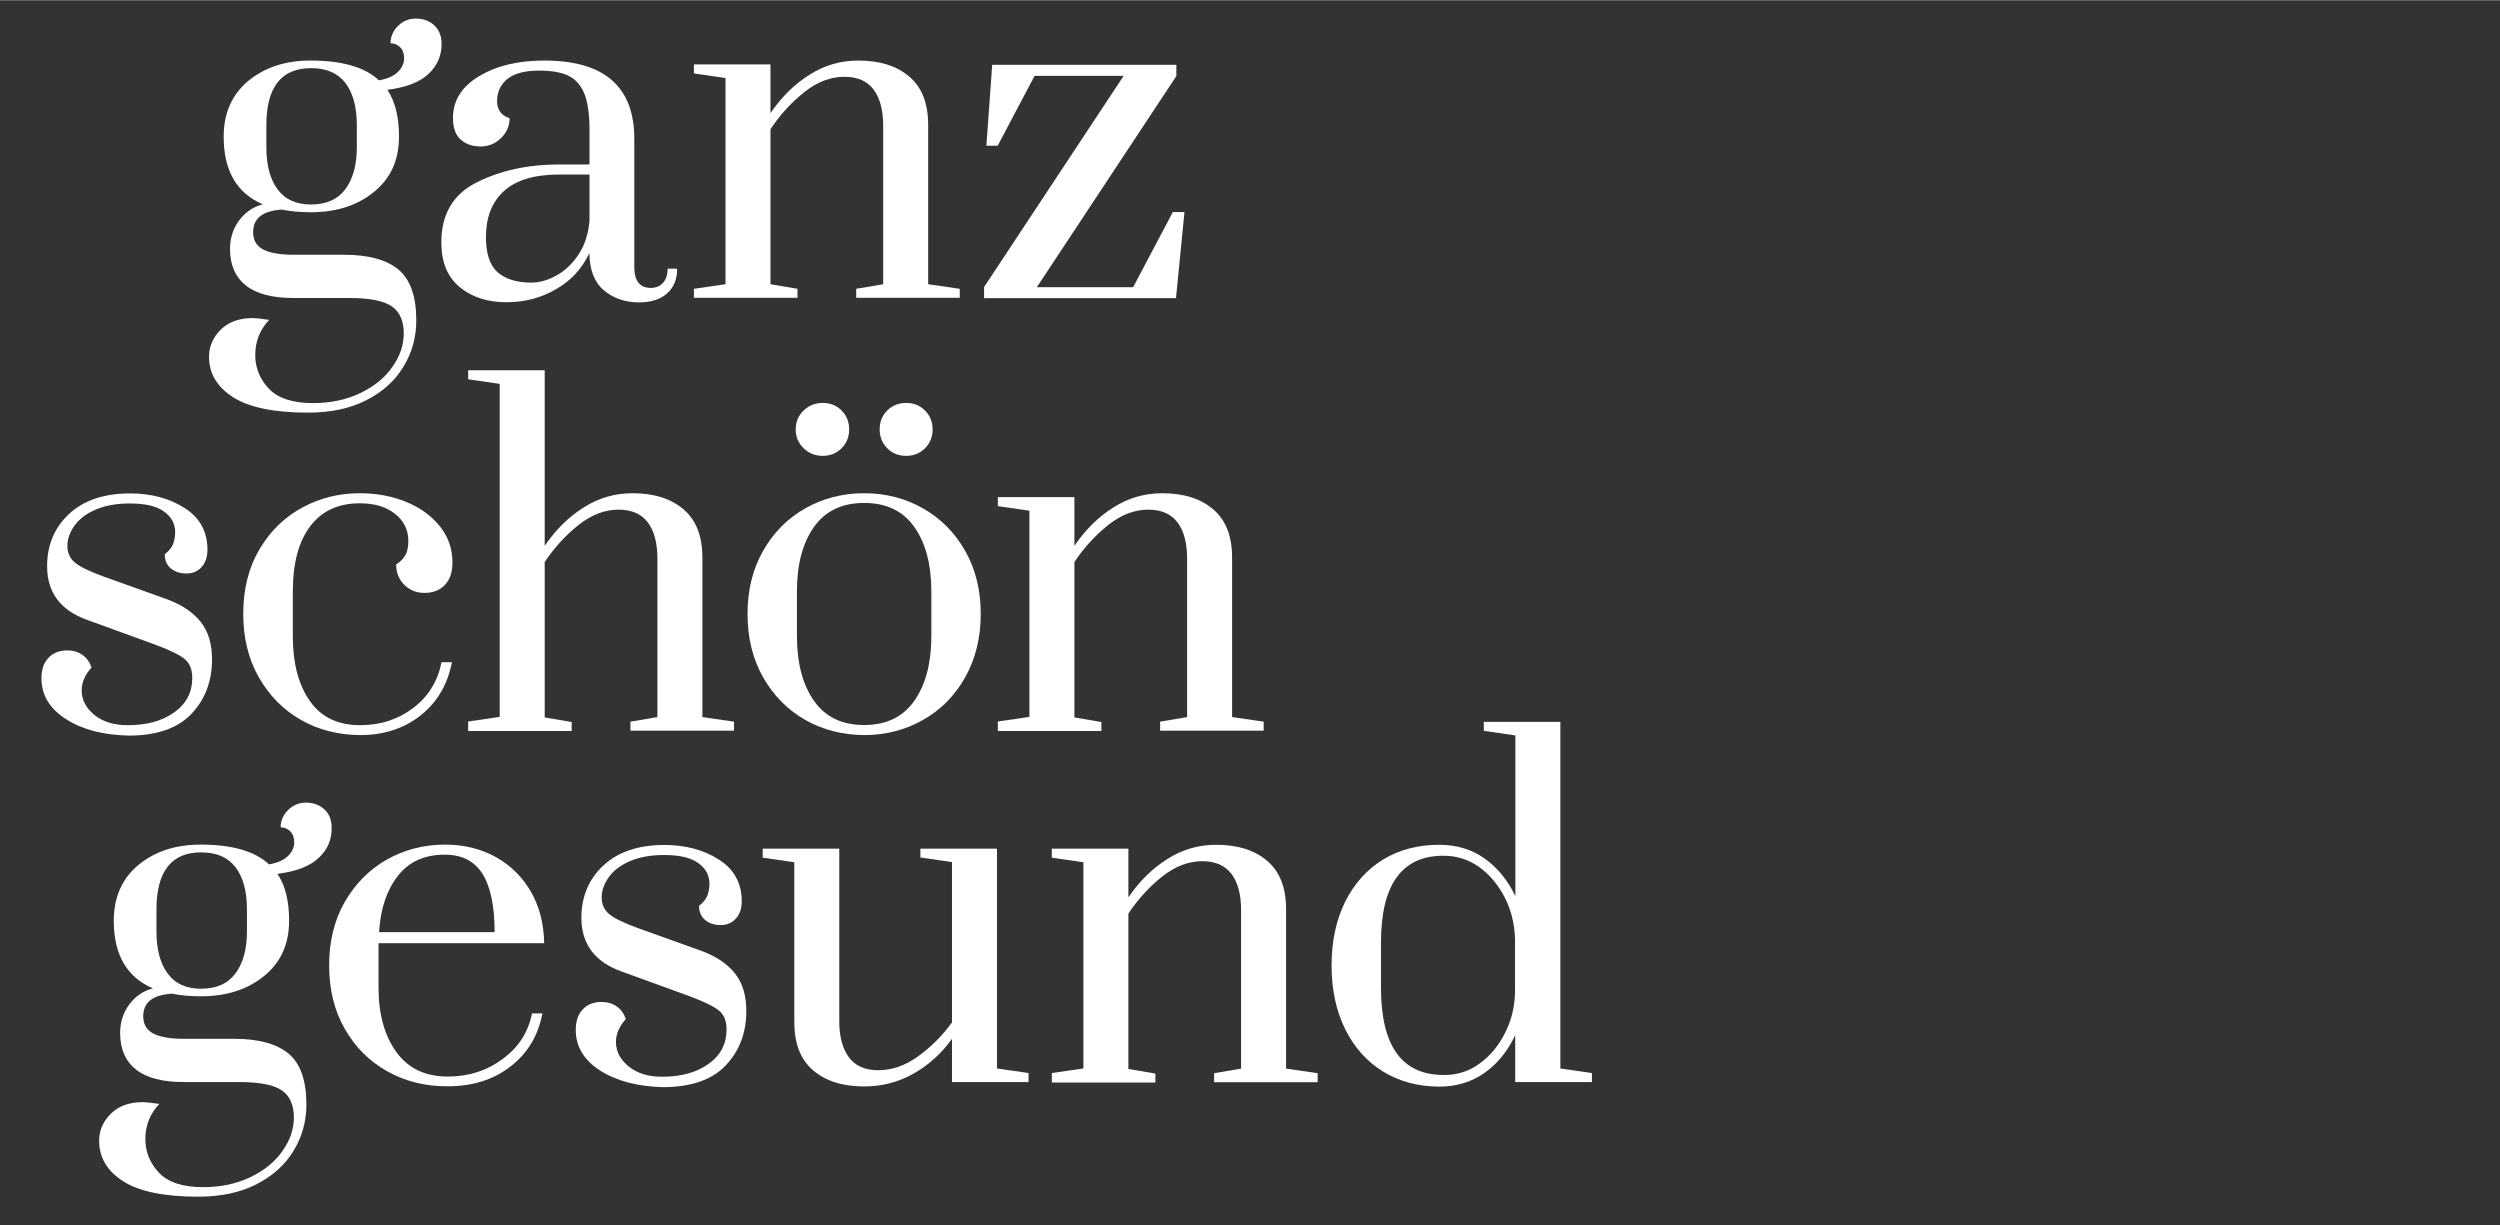
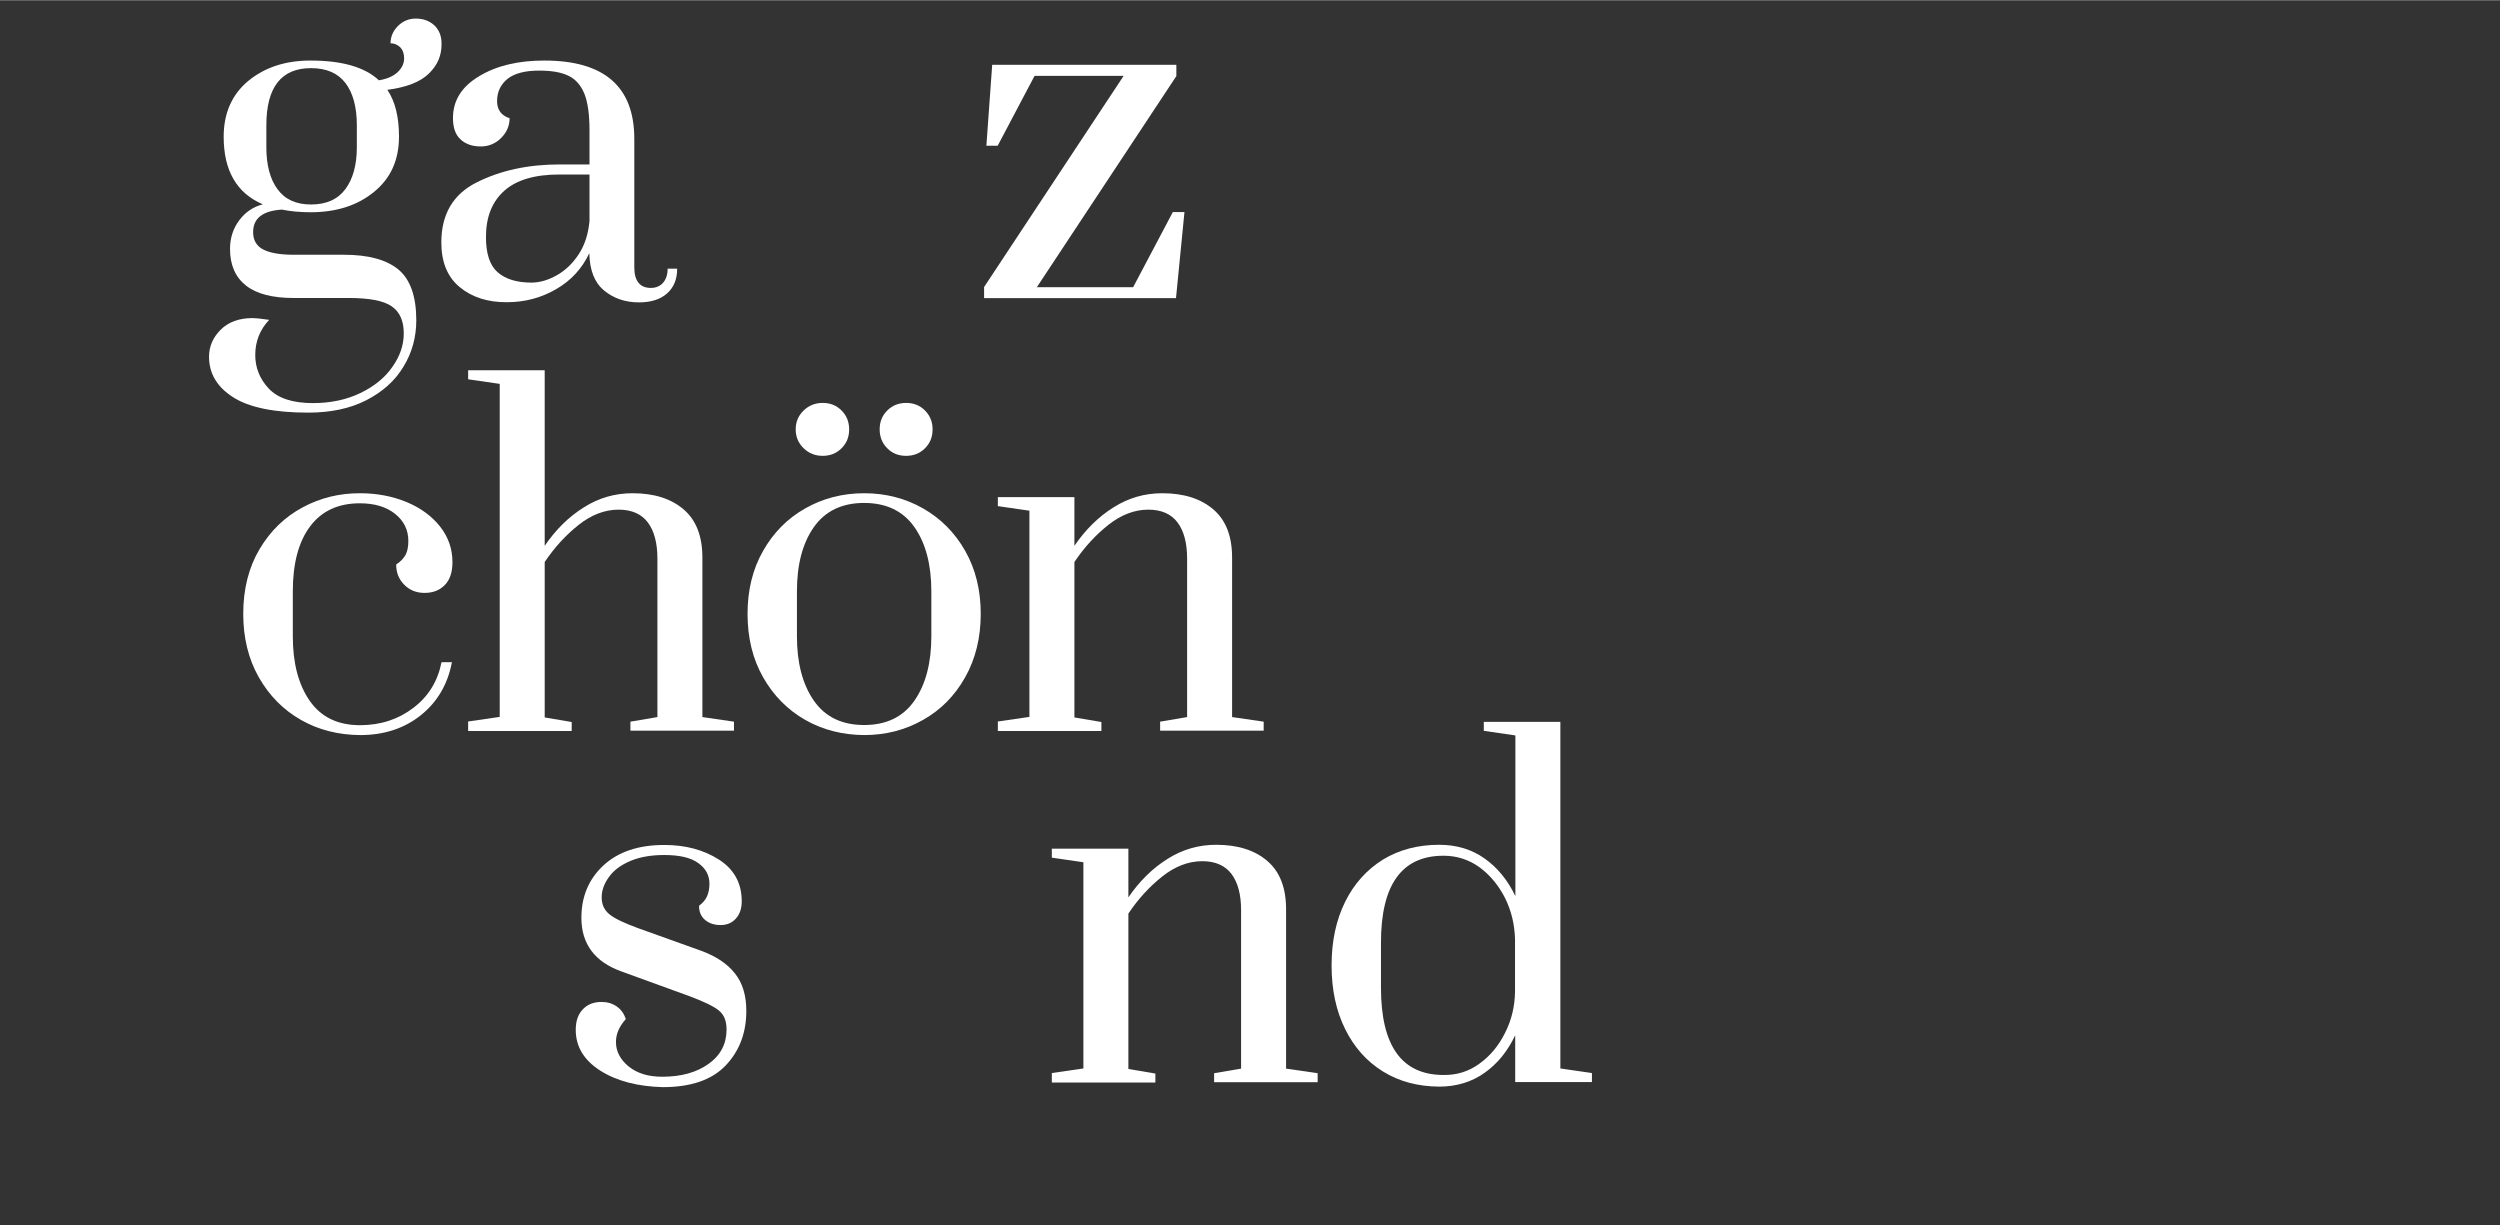
<svg xmlns="http://www.w3.org/2000/svg" version="1.1" id="Ebene_1" x="0px" y="0px" viewBox="0 0 1417.3 694.5" style="enable-background:new 0 0 1417.3 694.5;" xml:space="preserve" width="408" height="200">
  <rect x="0" y="0" width="1417.3" height="694.5" fill="#333333" stroke="none" />
  <style type="text/css">
	.st0{fill:#FFFFFF;}
</style>
  <g>
-     <path class="st0" d="M180.8,486.1c-4.9,4.8-12.8,7.8-23.5,9.2c4.4,6.5,6.6,15.3,6.6,26.5c0,13.3-4.7,23.7-14.2,31.4   c-9.4,7.7-21.4,11.5-35.9,11.5c-6,0-11.4-0.5-16.3-1.5c-10.9,0.7-16.3,4.9-16.3,12.8c0,4.4,1.8,7.7,5.5,9.7c3.7,2,9.5,3.1,17.5,3.1   h28.6c13.8,0,24,2.8,30.8,8.4c6.7,5.6,10.1,15.2,10.1,28.8c0,9.5-2.4,18.3-7.3,26.3c-4.8,8-11.9,14.3-21.1,19   c-9.2,4.7-20.2,7-32.9,7c-19.2,0-33.4-2.9-42.5-8.7c-9.1-5.8-13.7-13.4-13.7-23c0-5.8,2.2-10.9,6.6-15.3c4.4-4.4,10.5-6.6,18.1-6.6   c1.5,0,4.7,0.3,9.4,1c-5.3,5.6-7.9,12.3-7.9,19.9c0,7.3,2.6,13.7,7.7,19.1c5.1,5.4,13.4,8.2,25,8.2c10,0,19-1.9,26.9-5.7   s14-8.8,18.2-14.9c4.3-6.1,6.4-12.4,6.4-18.9c0-7.1-2.3-12.3-6.9-15.4c-4.6-3.2-12.8-4.7-24.5-4.7h-31.1c-11.9,0-20.9-2.3-26.9-7   c-6-4.7-9.1-11.6-9.1-20.8c0-6.1,1.7-11.5,5.2-16.2c3.5-4.7,8-7.7,13.4-9.1c-14.8-6.3-22.2-19.1-22.2-38.3c0-13.4,4.7-24,14-31.7   c9.4-7.7,21.1-11.5,35.2-11.5c17.9,0,30.8,3.7,38.8,11.2c4.8-0.8,8.3-2.4,10.7-4.7c2.4-2.3,3.6-4.9,3.6-7.8c0-2.7-0.8-4.8-2.3-6.3   c-1.5-1.4-3.3-2.2-5.4-2.2c0-3.7,1.4-7,4.2-9.8s6.2-4.2,10.1-4.2c4.3,0,7.7,1.3,10.5,3.8c2.7,2.6,4.1,6,4.1,10.2   C188.2,475.7,185.8,481.4,180.8,486.1z M140,515.5c0-10.4-2.2-18.4-6.5-24c-4.3-5.6-10.8-8.4-19.5-8.4c-16.8,0-25.3,10.8-25.3,32.4   V528c0,10,2.1,18,6.3,23.7c4.2,5.8,10.5,8.7,19,8.7c8.7,0,15.2-2.9,19.5-8.7c4.3-5.8,6.5-13.7,6.5-23.7V515.5z" />
-     <path class="st0" d="M219.7,607.3c-10.2-5.7-18.3-13.7-24.2-24.1c-6-10.4-8.9-22.4-8.9-36c0-13.6,2.9-25.6,8.8-35.9   c5.9-10.3,13.8-18.3,23.7-24c10-5.7,21.1-8.6,33.3-8.6c10.7,0,20.3,2.4,28.8,7.1c8.5,4.8,15.1,11.4,19.9,19.8   c4.8,8.4,7.2,18.1,7.4,29h-93.9v25.3c0,15,3.4,27.1,10.1,36.4c6.7,9.3,16.5,13.9,29.2,13.9c11.7,0,22.1-3.3,31.1-10   c9-6.6,14.5-15.2,16.6-25.8h5.9c-2.4,12.6-8.4,22.6-18.1,30.1c-9.7,7.5-21.5,11.2-35.5,11.2C241.3,615.8,229.9,613,219.7,607.3z    M280.4,528.3c0-14.8-2.3-25.8-6.9-33.1c-4.6-7.2-11.7-10.8-21.4-10.8c-11.4,0-20.3,4-26.5,12c-6.3,8-9.9,18.6-10.7,31.9H280.4z" />
    <path class="st0" d="M340.4,606.9c-9.4-6-14-13.7-14-23.2c0-4.9,1.3-8.8,4-11.6c2.6-2.8,6.2-4.2,10.6-4.2c3.4,0,6.3,0.9,8.7,2.6   c2.4,1.7,4.1,4.1,5.1,7.1c-3.7,4.1-5.6,8.4-5.6,13c0,5.3,2.4,9.9,7.1,13.8c4.8,3.9,11.1,5.9,19.1,5.9c10.7,0,19.5-2.4,26.3-7.3   c6.8-4.8,10.2-11.4,10.2-19.5c0-4.8-1.4-8.3-4.3-10.7c-2.9-2.4-8.5-5.1-16.8-8.2l-38.5-14c-15.1-5.4-22.7-15.6-22.7-30.4   c0-12.1,4.2-22,12.5-29.7c8.3-7.7,19.8-11.6,34.5-11.6c12.1,0,22.4,2.8,31,8.3c8.6,5.5,12.9,13.4,12.9,23.6c0,4.1-1.1,7.4-3.3,9.8   c-2.2,2.5-5.1,3.7-8.7,3.7s-6.5-1-8.8-2.9c-2.3-2-3.4-4.6-3.4-8c2.2-1.7,3.7-3.5,4.6-5.5c0.8-2,1.3-4.3,1.3-7   c0-4.8-2.1-8.7-6.3-11.7c-4.2-3.1-10.6-4.6-19.3-4.6c-7.5,0-13.9,1.1-19.3,3.4c-5.4,2.3-9.4,5.3-12.1,9.1   c-2.7,3.7-4.1,7.6-4.1,11.5c0,4.1,1.5,7.3,4.5,9.7c3,2.4,8.5,5,16.5,7.9l35.7,12.8c8.3,3.1,14.6,7.3,18.9,12.8   c4.3,5.4,6.4,12.5,6.4,21.2c0,12.4-3.9,22.7-11.7,30.9c-7.8,8.2-19.7,12.3-35.7,12.3C361.5,615.8,349.8,612.8,340.4,606.9z" />
-     <path class="st0" d="M460.9,606.6c-7.1-6.1-10.6-15.2-10.6-27.3v-90.6l-17.9-2.6V481h43.4v97.8c0,8.7,1.8,15.5,5.4,20.4   c3.6,4.9,9.1,7.4,16.6,7.4c7.8,0,15.4-2.6,22.6-7.8c7.2-5.2,13.7-11.6,19.3-19.3v-90.9l-17.9-2.6V481h43.4v124.6l17.9,2.6v5.1   h-43.4v-24.5c-6.1,8.5-13.5,15.1-22.1,19.9c-8.6,4.8-17.8,7.1-27.7,7.1C477.6,615.8,468,612.7,460.9,606.6z" />
    <path class="st0" d="M596.3,608.2l17.9-2.6V488.7l-17.9-2.6V481h43.4v27.6c6.3-9.2,13.7-16.5,22.2-21.8c8.5-5.4,17.7-8,27.6-8   c12.3,0,21.9,3.1,29,9.2c7.1,6.1,10.6,15.2,10.6,27.3v90.4l17.9,2.6v5.1h-58.7v-5.1l15.3-2.6v-89.8c0-8.8-1.8-15.7-5.4-20.5   c-3.6-4.8-9.1-7.3-16.6-7.3c-7.8,0-15.4,2.9-22.6,8.6c-7.2,5.7-13.7,12.7-19.3,21.1v88.1l15.3,2.6v5.1h-58.7V608.2z" />
    <path class="st0" d="M784,607.3c-9.2-5.7-16.3-13.7-21.4-24c-5.1-10.3-7.7-22.3-7.7-36.1s2.6-25.8,7.7-36.1   c5.1-10.3,12.3-18.2,21.4-23.9c9.2-5.6,19.8-8.4,31.9-8.4c9.9,0,18.5,2.6,25.8,7.8c7.3,5.2,13.1,12.3,17.4,21.3v-91.1l-17.9-2.6   v-5.1h43.4v196.5l17.9,2.6v5.1H859v-26.5c-4.3,9-10,16.1-17.4,21.3c-7.3,5.2-15.9,7.8-25.8,7.8C803.8,615.8,793.2,613,784,607.3z    M838.7,602.9c6-4.3,10.9-10.1,14.5-17.4c3.7-7.2,5.6-15.1,5.7-23.6v-29.4c-0.2-8.5-2.1-16.4-5.7-23.6c-3.7-7.2-8.5-13-14.5-17.4   c-6-4.3-12.8-6.5-20.3-6.5c-23.7,0-35.5,16.4-35.5,49.3v25.5c0,33,11.8,49.5,35.5,49.5C825.9,609.4,832.7,607.3,838.7,602.9z" />
  </g>
  <g>
    <path class="st0" d="M243.1,41.6c-4.9,4.8-12.8,7.8-23.5,9.2c4.4,6.5,6.6,15.3,6.6,26.5c0,13.3-4.7,23.7-14.2,31.4   c-9.4,7.7-21.4,11.5-35.9,11.5c-6,0-11.4-0.5-16.3-1.5c-10.9,0.7-16.3,4.9-16.3,12.8c0,4.4,1.8,7.7,5.5,9.7c3.7,2,9.5,3.1,17.5,3.1   h28.6c13.8,0,24,2.8,30.8,8.4c6.7,5.6,10.1,15.2,10.1,28.8c0,9.5-2.4,18.3-7.3,26.3c-4.8,8-11.9,14.3-21.1,19   c-9.2,4.7-20.2,7-32.9,7c-19.2,0-33.4-2.9-42.5-8.7c-9.1-5.8-13.7-13.4-13.7-23c0-5.8,2.2-10.9,6.6-15.3c4.4-4.4,10.5-6.6,18.1-6.6   c1.5,0,4.7,0.3,9.4,1c-5.3,5.6-7.9,12.3-7.9,19.9c0,7.3,2.6,13.7,7.7,19.1c5.1,5.4,13.4,8.2,25,8.2c10,0,19-1.9,26.9-5.7   c7.9-3.8,14-8.8,18.2-14.9c4.3-6.1,6.4-12.4,6.4-18.9c0-7.1-2.3-12.3-6.9-15.4c-4.6-3.2-12.8-4.7-24.5-4.7h-31.1   c-11.9,0-20.9-2.3-26.9-7c-6-4.7-9.1-11.6-9.1-20.8c0-6.1,1.7-11.5,5.2-16.2c3.5-4.7,8-7.7,13.4-9.1c-14.8-6.3-22.2-19.1-22.2-38.3   c0-13.4,4.7-24,14-31.7c9.4-7.7,21.1-11.5,35.2-11.5c17.9,0,30.8,3.7,38.8,11.2c4.8-0.8,8.3-2.4,10.7-4.7c2.4-2.3,3.6-4.9,3.6-7.8   c0-2.7-0.8-4.8-2.3-6.3c-1.5-1.4-3.3-2.2-5.4-2.2c0-3.7,1.4-7,4.2-9.8s6.2-4.2,10.1-4.2c4.3,0,7.7,1.3,10.5,3.8   c2.7,2.6,4.1,6,4.1,10.2C250.5,31.1,248.1,36.8,243.1,41.6z M202.3,70.9c0-10.4-2.2-18.4-6.5-24c-4.3-5.6-10.8-8.4-19.5-8.4   c-16.8,0-25.3,10.8-25.3,32.4v12.5c0,10,2.1,18,6.3,23.7c4.2,5.8,10.5,8.7,19,8.7c8.7,0,15.2-2.9,19.5-8.7   c4.3-5.8,6.5-13.7,6.5-23.7V70.9z" />
    <path class="st0" d="M260.7,162.7c-7-5.7-10.5-14.2-10.5-25.4c0-16,6.7-27.4,20.2-34.1c13.4-6.7,29-10.1,46.7-10.1h17.1V73.5   c0-8.8-1-15.7-2.9-20.5c-2-4.8-5-8.3-9.1-10.2c-4.1-2-9.6-2.9-16.6-2.9c-8,0-14,1.6-17.9,4.7c-3.9,3.2-5.9,7.4-5.9,12.6   c0,4.9,2.4,8.2,7.1,9.7c0,4.3-1.6,8-4.8,11.2c-3.2,3.2-7.1,4.8-11.5,4.8c-4.8,0-8.6-1.3-11.5-4c-2.9-2.6-4.3-6.7-4.3-12.1   c0-9.9,4.9-17.8,14.8-23.7c9.9-6,22.2-8.9,37-8.9c34,0,51,14.8,51,44.4v73c0,3.7,0.8,6.6,2.4,8.6c1.6,2,4,2.9,7,2.9   c2.9,0,5.2-1,6.9-2.9c1.7-2,2.6-4.6,2.6-8h5.4c0,6-1.9,10.6-5.7,14c-3.8,3.4-9.1,5.1-16,5.1c-7.8,0-14.4-2.3-19.8-6.8   c-5.4-4.5-8.1-11.5-8.3-21.1c-4.1,8.7-10.3,15.5-18.8,20.4c-8.4,4.9-17.7,7.4-27.9,7.4C276.6,171.3,267.6,168.4,260.7,162.7z    M315.7,155.9c4.8-2.7,9-6.7,12.4-11.9c3.4-5.2,5.4-11.4,6.1-18.8V98.8h-17.1c-14,0-24.4,3.1-31.3,9.3   c-6.9,6.2-10.3,14.9-10.3,26.2c0,9.4,2.2,16,6.6,19.9c4.4,3.9,10.9,5.9,19.4,5.9C306.1,160,310.8,158.7,315.7,155.9z" />
-     <path class="st0" d="M393.4,163.6l17.9-2.6V44.1l-17.9-2.6v-5.1h43.4v27.6c6.3-9.2,13.7-16.5,22.2-21.8c8.5-5.4,17.7-8,27.6-8   c12.3,0,21.9,3.1,29,9.2c7.1,6.1,10.6,15.2,10.6,27.3V161l17.9,2.6v5.1h-58.7v-5.1l15.3-2.6V71.2c0-8.8-1.8-15.7-5.4-20.5   c-3.6-4.8-9.1-7.3-16.6-7.3c-7.8,0-15.4,2.9-22.6,8.6c-7.2,5.7-13.7,12.7-19.3,21.1V161l15.3,2.6v5.1h-58.7V163.6z" />
    <path class="st0" d="M557.9,168.7v-6.1L637,42.9h-50.5l-20.9,39.6h-6.4l3.3-45.9h104.4v6.4l-79.1,119.7h54.6l22.5-42.6h6.6   l-4.8,48.8H557.9z" />
  </g>
  <g>
-     <path class="st0" d="M37.5,407.6c-9.4-6-14-13.7-14-23.2c0-4.9,1.3-8.8,4-11.6c2.6-2.8,6.2-4.2,10.6-4.2c3.4,0,6.3,0.9,8.7,2.6   c2.4,1.7,4.1,4.1,5.1,7.1c-3.7,4.1-5.6,8.4-5.6,13c0,5.3,2.4,9.9,7.1,13.8c4.8,3.9,11.1,5.9,19.1,5.9c10.7,0,19.5-2.4,26.3-7.3   c6.8-4.8,10.2-11.4,10.2-19.5c0-4.8-1.4-8.3-4.3-10.7c-2.9-2.4-8.5-5.1-16.8-8.2l-38.5-14c-15.1-5.4-22.7-15.6-22.7-30.4   c0-12.1,4.2-22,12.5-29.7c8.3-7.7,19.8-11.6,34.5-11.6c12.1,0,22.4,2.8,31,8.3c8.6,5.5,12.9,13.4,12.9,23.6c0,4.1-1.1,7.4-3.3,9.8   c-2.2,2.5-5.1,3.7-8.7,3.7c-3.6,0-6.5-1-8.8-2.9c-2.3-2-3.4-4.6-3.4-8c2.2-1.7,3.7-3.5,4.6-5.5c0.8-2,1.3-4.3,1.3-7   c0-4.8-2.1-8.7-6.3-11.7c-4.2-3.1-10.6-4.6-19.3-4.6c-7.5,0-13.9,1.1-19.3,3.4c-5.4,2.3-9.4,5.3-12.1,9.1   c-2.7,3.7-4.1,7.6-4.1,11.5c0,4.1,1.5,7.3,4.5,9.7c3,2.4,8.5,5,16.5,7.9l35.7,12.8c8.3,3.1,14.6,7.3,18.9,12.8   c4.3,5.4,6.4,12.5,6.4,21.2c0,12.4-3.9,22.7-11.7,30.9c-7.8,8.2-19.7,12.3-35.7,12.3C58.5,416.5,46.8,413.6,37.5,407.6z" />
    <path class="st0" d="M170.6,408c-10-5.7-18-13.8-23.9-24.2s-8.8-22.4-8.8-35.9c0-14.1,3.1-26.4,9.3-36.8   c6.2-10.4,14.3-18.2,24.4-23.6c10-5.4,20.8-8,32.4-8c9.7,0,18.5,1.7,26.5,5c8,3.3,14.3,8,19,13.9c4.7,6,7,12.7,7,20.2   c0,5.6-1.4,9.9-4.3,12.9c-2.9,3-6.7,4.5-11.5,4.5c-4.6,0-8.4-1.5-11.5-4.6s-4.6-6.9-4.6-11.5c2.6-1.7,4.3-3.6,5.4-5.6   c1-2,1.5-4.6,1.5-7.7c0-6.3-2.5-11.4-7.5-15.4c-5-4-11.7-6-20-6c-12.3,0-21.7,4.4-28.2,13.1c-6.6,8.8-9.8,21.1-9.8,36.9v25.5   c0,15.1,3.2,27.3,9.6,36.5c6.4,9.2,15.9,13.8,28.5,13.8c11.6,0,21.7-3.3,30.2-9.8c8.6-6.5,13.9-15.2,16-25.9h5.9   c-2.4,12.6-8.3,22.6-17.7,30.1c-9.4,7.5-20.9,11.2-34.3,11.2C191.8,416.5,180.6,413.7,170.6,408z" />
    <path class="st0" d="M265.4,408.9l17.9-2.6V217.5l-17.9-2.6v-5.1h43.4v99.5c6.3-9.2,13.7-16.5,22.2-21.8c8.5-5.4,17.7-8,27.6-8   c12.3,0,21.9,3.1,29,9.2c7.1,6.1,10.6,15.2,10.6,27.3v90.4l17.9,2.6v5.1h-58.7v-5.1l15.3-2.6v-89.8c0-8.8-1.8-15.7-5.4-20.5   c-3.6-4.8-9.1-7.3-16.6-7.3c-7.8,0-15.4,2.9-22.6,8.6c-7.2,5.7-13.7,12.7-19.3,21.1v88.1l15.3,2.6v5.1h-58.7V408.9z" />
    <path class="st0" d="M456.5,408c-10-5.7-18-13.8-23.9-24.2s-8.8-22.4-8.8-35.9c0-13.4,2.9-25.4,8.8-35.7   c5.9-10.4,13.8-18.4,23.9-24.1c10-5.7,21.2-8.6,33.4-8.6c12.3,0,23.4,2.9,33.4,8.6c10,5.7,18,13.7,23.9,24.1   c5.9,10.4,8.8,22.3,8.8,35.7c0,13.4-2.9,25.4-8.8,35.9s-13.8,18.5-23.9,24.2c-10,5.7-21.2,8.6-33.4,8.6   C477.7,416.5,466.5,413.7,456.5,408z M455.6,254c-3-2.9-4.5-6.5-4.5-10.7c0-4.3,1.5-7.8,4.5-10.7c3-2.9,6.6-4.3,10.8-4.3   c4.3,0,7.8,1.4,10.7,4.3c2.9,2.9,4.3,6.5,4.3,10.7c0,4.3-1.4,7.8-4.3,10.7c-2.9,2.9-6.5,4.3-10.7,4.3   C462.2,258.3,458.6,256.9,455.6,254z M518.4,397.1c6.4-9.2,9.6-21.4,9.6-36.5v-25.5c0-15.1-3.2-27.3-9.6-36.4   c-6.4-9.1-15.9-13.7-28.5-13.7c-12.6,0-22.1,4.6-28.5,13.7c-6.4,9.1-9.6,21.2-9.6,36.4v25.5c0,15.1,3.2,27.3,9.6,36.5   s15.9,13.8,28.5,13.8C502.5,410.9,512,406.3,518.4,397.1z M503,254c-2.9-2.9-4.3-6.5-4.3-10.7c0-4.3,1.4-7.8,4.3-10.7   c2.9-2.9,6.5-4.3,10.7-4.3c4.3,0,7.8,1.4,10.7,4.3c2.9,2.9,4.3,6.5,4.3,10.7c0,4.3-1.4,7.8-4.3,10.7c-2.9,2.9-6.5,4.3-10.7,4.3   C509.4,258.3,505.8,256.9,503,254z" />
    <path class="st0" d="M565.7,408.9l17.9-2.6V289.4l-17.9-2.6v-5.1h43.4v27.6c6.3-9.2,13.7-16.5,22.2-21.8c8.5-5.4,17.7-8,27.6-8   c12.3,0,21.9,3.1,29,9.2c7.1,6.1,10.6,15.2,10.6,27.3v90.4l17.9,2.6v5.1h-58.7v-5.1l15.3-2.6v-89.8c0-8.8-1.8-15.7-5.4-20.5   c-3.6-4.8-9.1-7.3-16.6-7.3c-7.8,0-15.4,2.9-22.6,8.6c-7.2,5.7-13.7,12.7-19.3,21.1v88.1l15.3,2.6v5.1h-58.7V408.9z" />
  </g>
</svg>